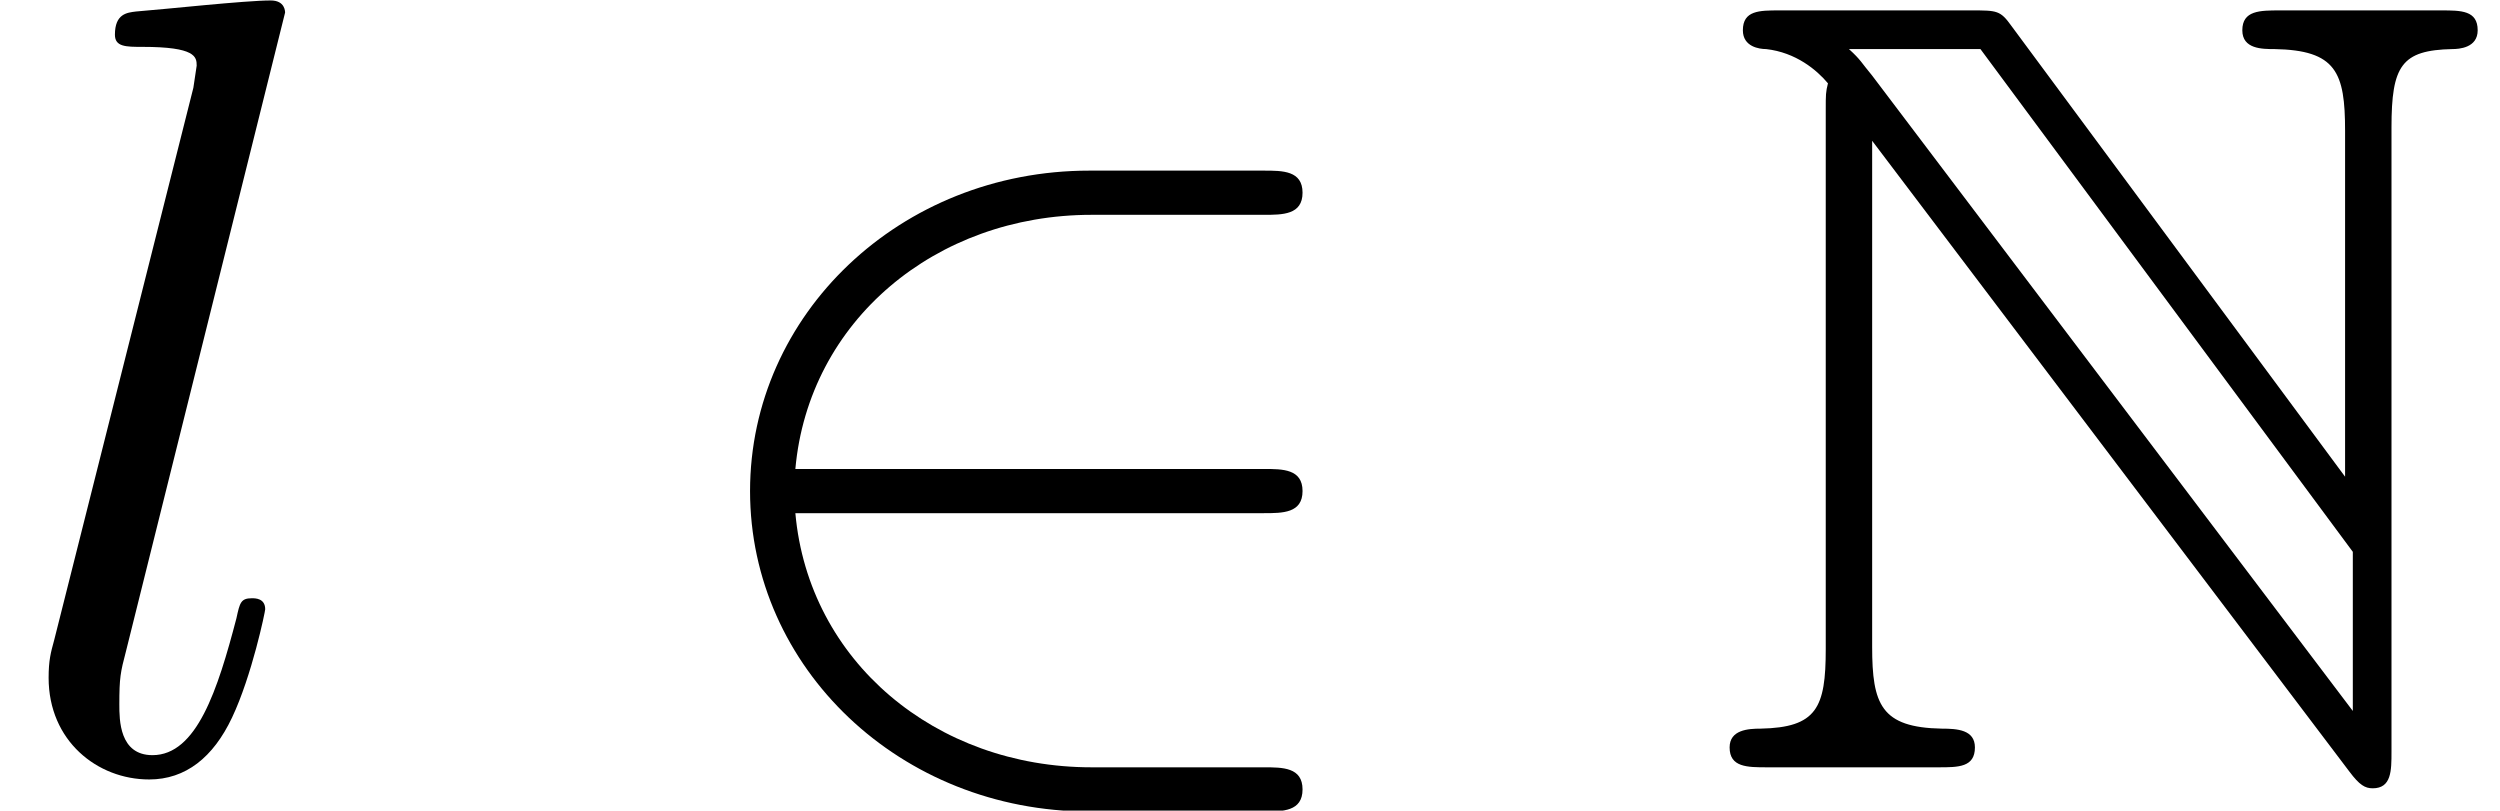
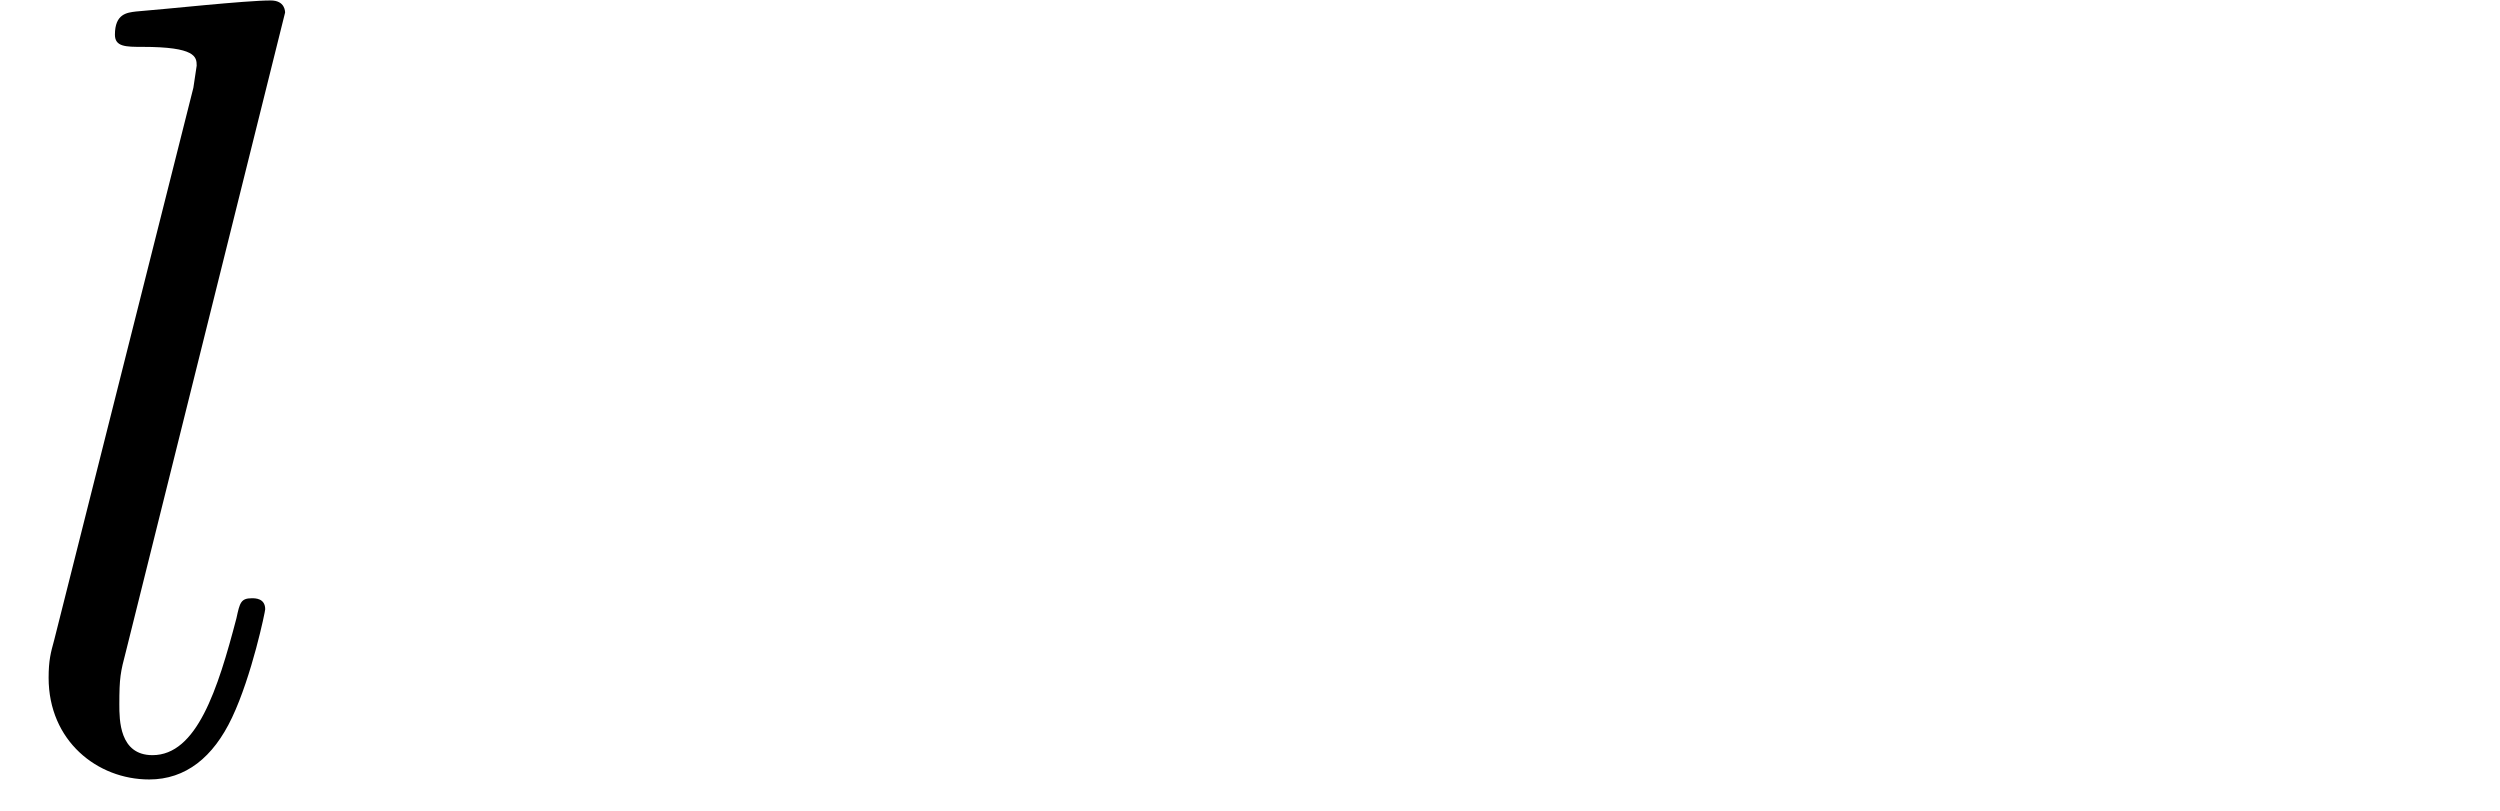
<svg xmlns="http://www.w3.org/2000/svg" xmlns:xlink="http://www.w3.org/1999/xlink" height="8.803pt" version="1.1" viewBox="92.4 67.267 27.15 8.803" width="27.15pt">
  <defs>
-     <path d="M5.48 -2.3C5.65 -2.3 5.83 -2.3 5.83 -2.5S5.65 -2.7 5.48 -2.7H1.24C1.36 -4.04 2.51 -5 3.92 -5H5.48C5.65 -5 5.83 -5 5.83 -5.2S5.65 -5.4 5.48 -5.4H3.9C2.19 -5.4 0.83 -4.1 0.83 -2.5S2.19 0.4 3.9 0.4H5.48C5.65 0.4 5.83 0.4 5.83 0.2S5.65 0 5.48 0H3.92C2.51 0 1.36 -0.96 1.24 -2.3H5.48Z" id="g1-50" />
-     <path d="M1.12 -5.95V-1.07C1.12 -0.54 1.04 -0.36 0.53 -0.35C0.42 -0.35 0.25 -0.34 0.25 -0.18C0.25 0 0.41 0 0.59 0H2.14C2.32 0 2.47 0 2.47 -0.18C2.47 -0.34 2.31 -0.35 2.17 -0.35C1.62 -0.36 1.54 -0.57 1.54 -1.09V-5.67L5.86 0.04C5.95 0.16 6 0.19 6.07 0.19C6.24 0.19 6.24 0.03 6.24 -0.14V-5.79C6.24 -6.35 6.33 -6.49 6.79 -6.5C6.85 -6.5 7.02 -6.51 7.02 -6.67C7.02 -6.85 6.87 -6.85 6.69 -6.85H5.23C5.05 -6.85 4.89 -6.85 4.89 -6.67C4.89 -6.5 5.07 -6.5 5.18 -6.5C5.74 -6.49 5.82 -6.29 5.82 -5.76V-2.63L2.8 -6.71C2.7 -6.85 2.67 -6.85 2.44 -6.85H0.7C0.52 -6.85 0.37 -6.85 0.37 -6.67C0.37 -6.52 0.52 -6.5 0.58 -6.5C0.85 -6.47 1.04 -6.31 1.14 -6.19C1.12 -6.11 1.12 -6.09 1.12 -5.95ZM5.89 -0.51L1.54 -6.26C1.44 -6.38 1.44 -6.4 1.33 -6.5H2.52L5.89 -1.95V-0.51Z" id="g0-78" />
    <path d="M2.58 -6.83C2.58 -6.84 2.58 -6.94 2.45 -6.94C2.22 -6.94 1.49 -6.86 1.23 -6.84C1.15 -6.83 1.04 -6.82 1.04 -6.63C1.04 -6.52 1.14 -6.52 1.29 -6.52C1.77 -6.52 1.78 -6.43 1.78 -6.35L1.75 -6.15L0.49 -1.15C0.46 -1.04 0.44 -0.97 0.44 -0.81C0.44 -0.24 0.88 0.11 1.35 0.11C1.68 0.11 1.93 -0.09 2.1 -0.45C2.28 -0.83 2.4 -1.41 2.4 -1.43C2.4 -1.53 2.31 -1.53 2.28 -1.53C2.18 -1.53 2.17 -1.49 2.14 -1.35C1.97 -0.7 1.78 -0.11 1.38 -0.11C1.08 -0.11 1.08 -0.43 1.08 -0.57C1.08 -0.81 1.09 -0.86 1.14 -1.05L2.58 -6.83Z" id="g2-108" />
  </defs>
  <g id="page1" transform="matrix(1.2 0 0 1.2 0 0)">
    <use x="77" xlink:href="#g2-108" y="63" />
    <use x="82.958" xlink:href="#g1-50" y="63" />
    <use x="92.403" xlink:href="#g0-78" y="63" />
  </g>
</svg>